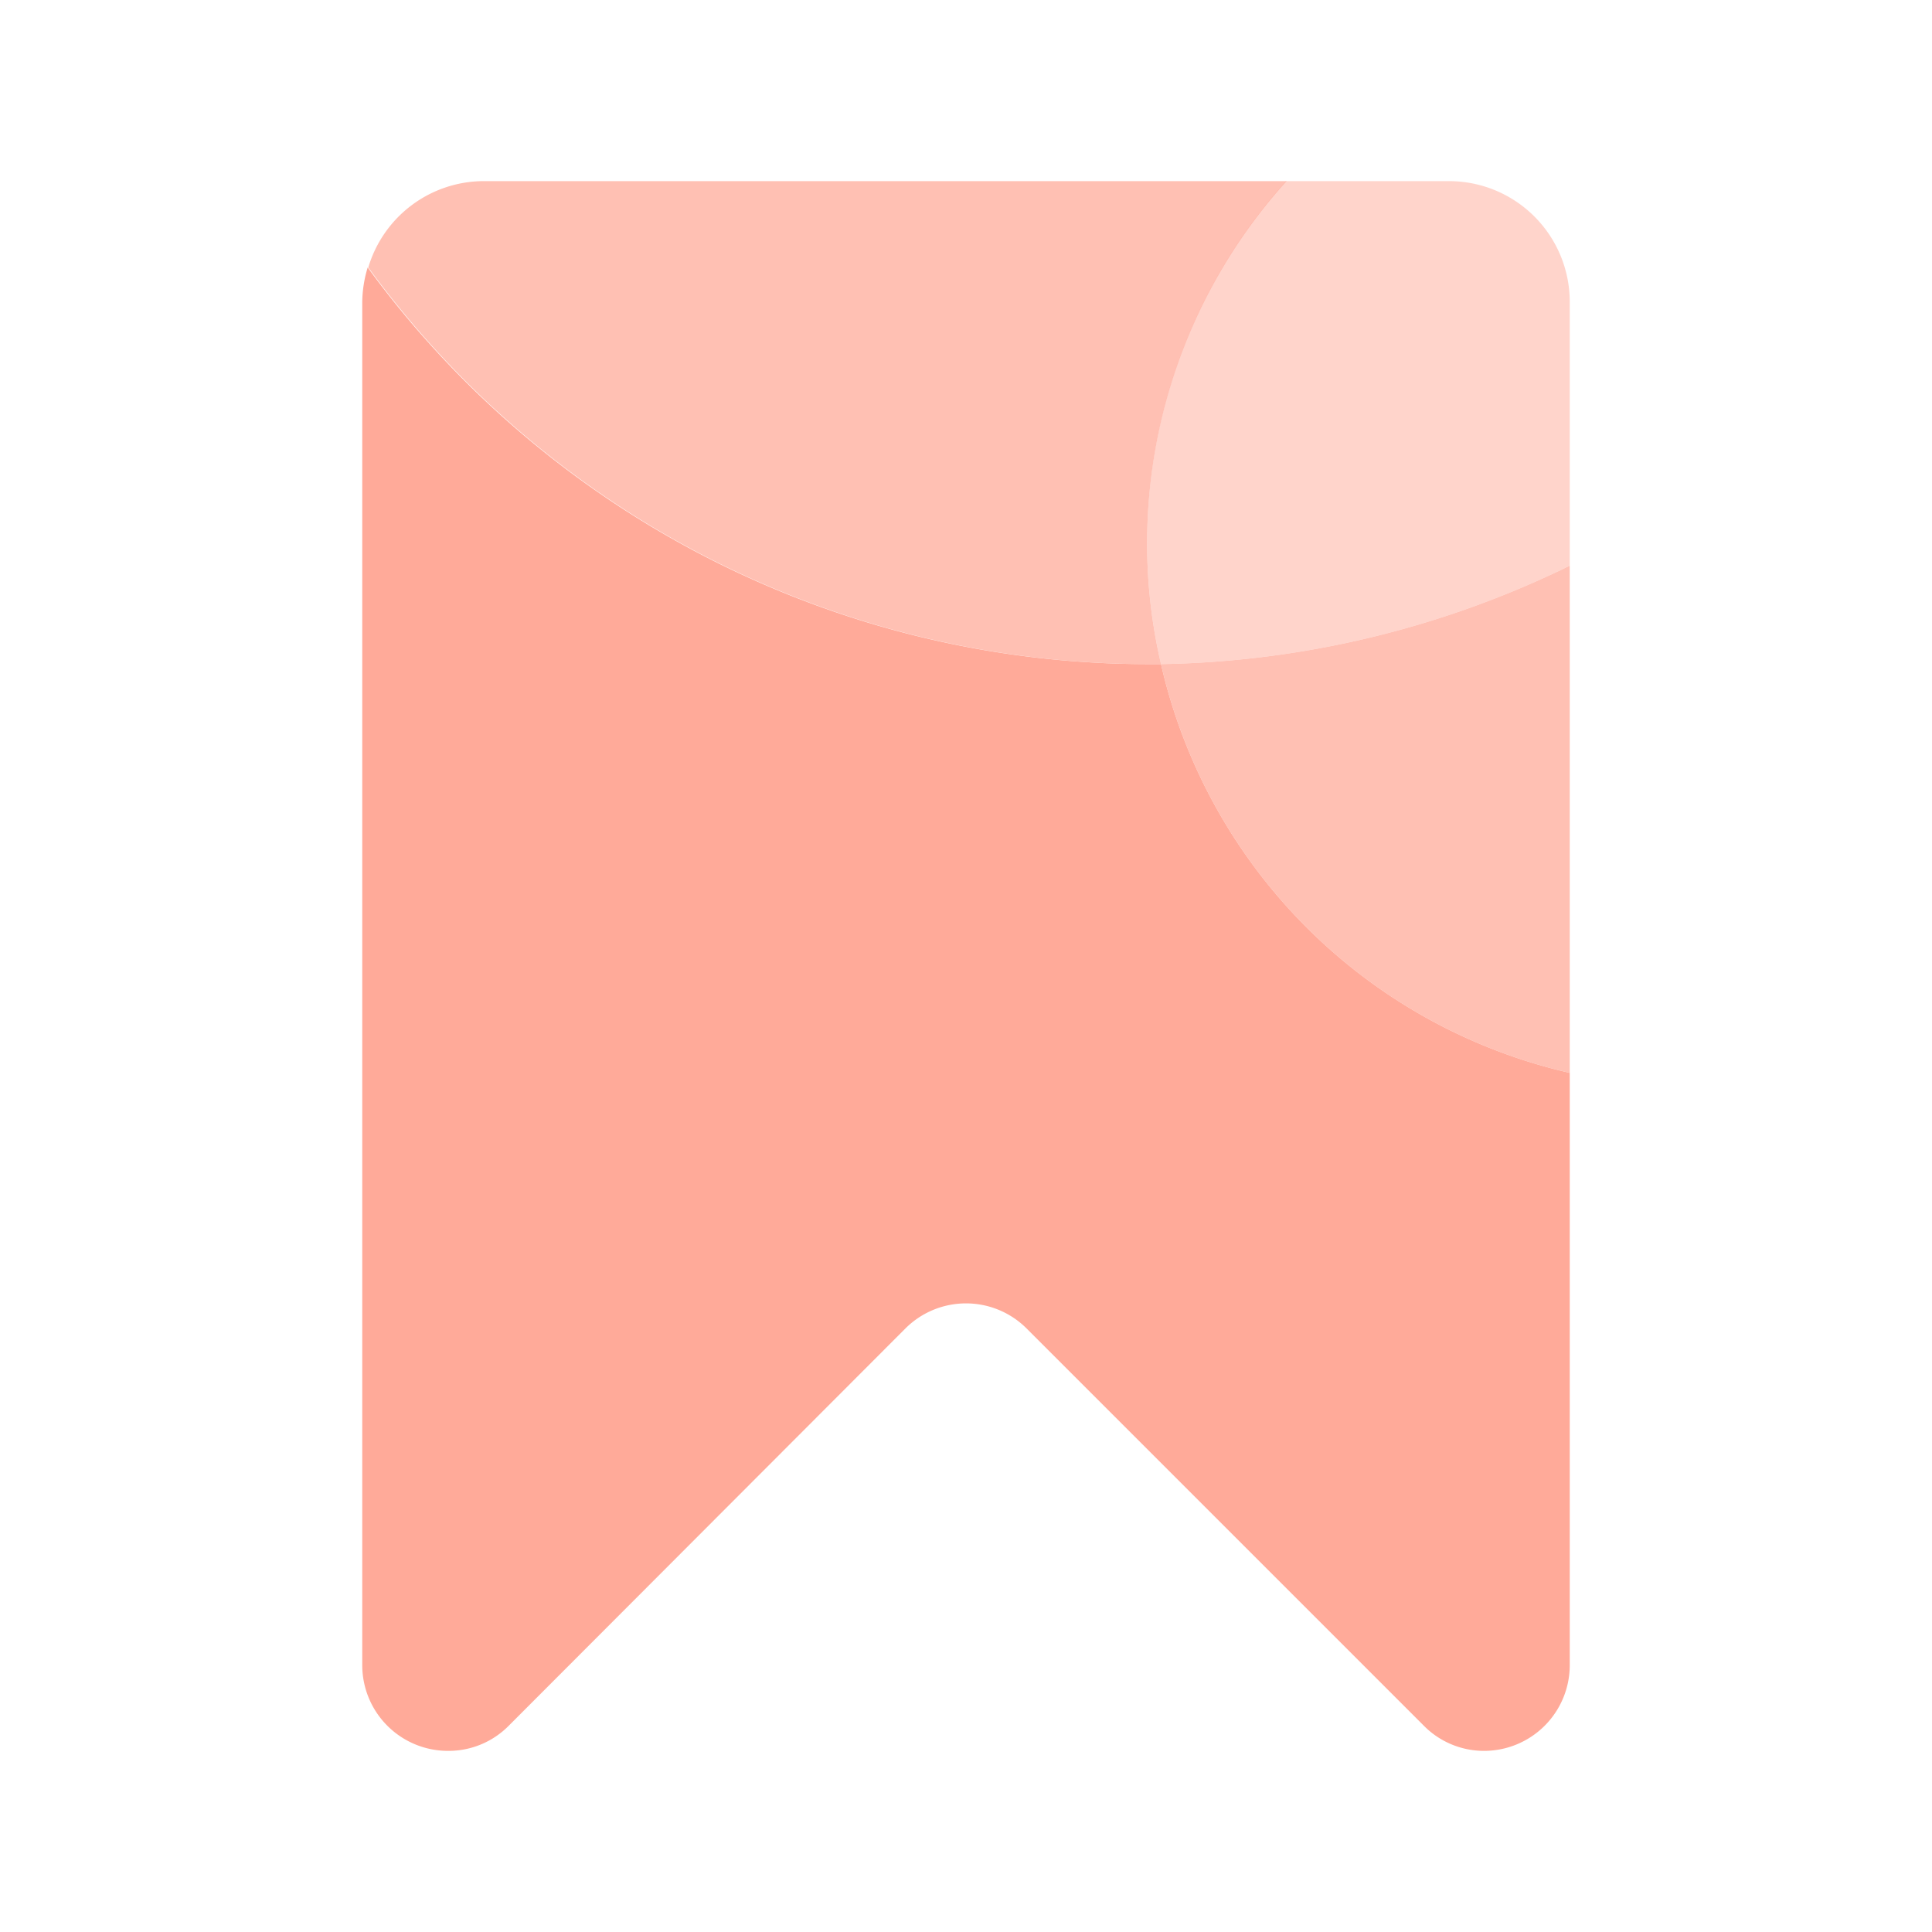
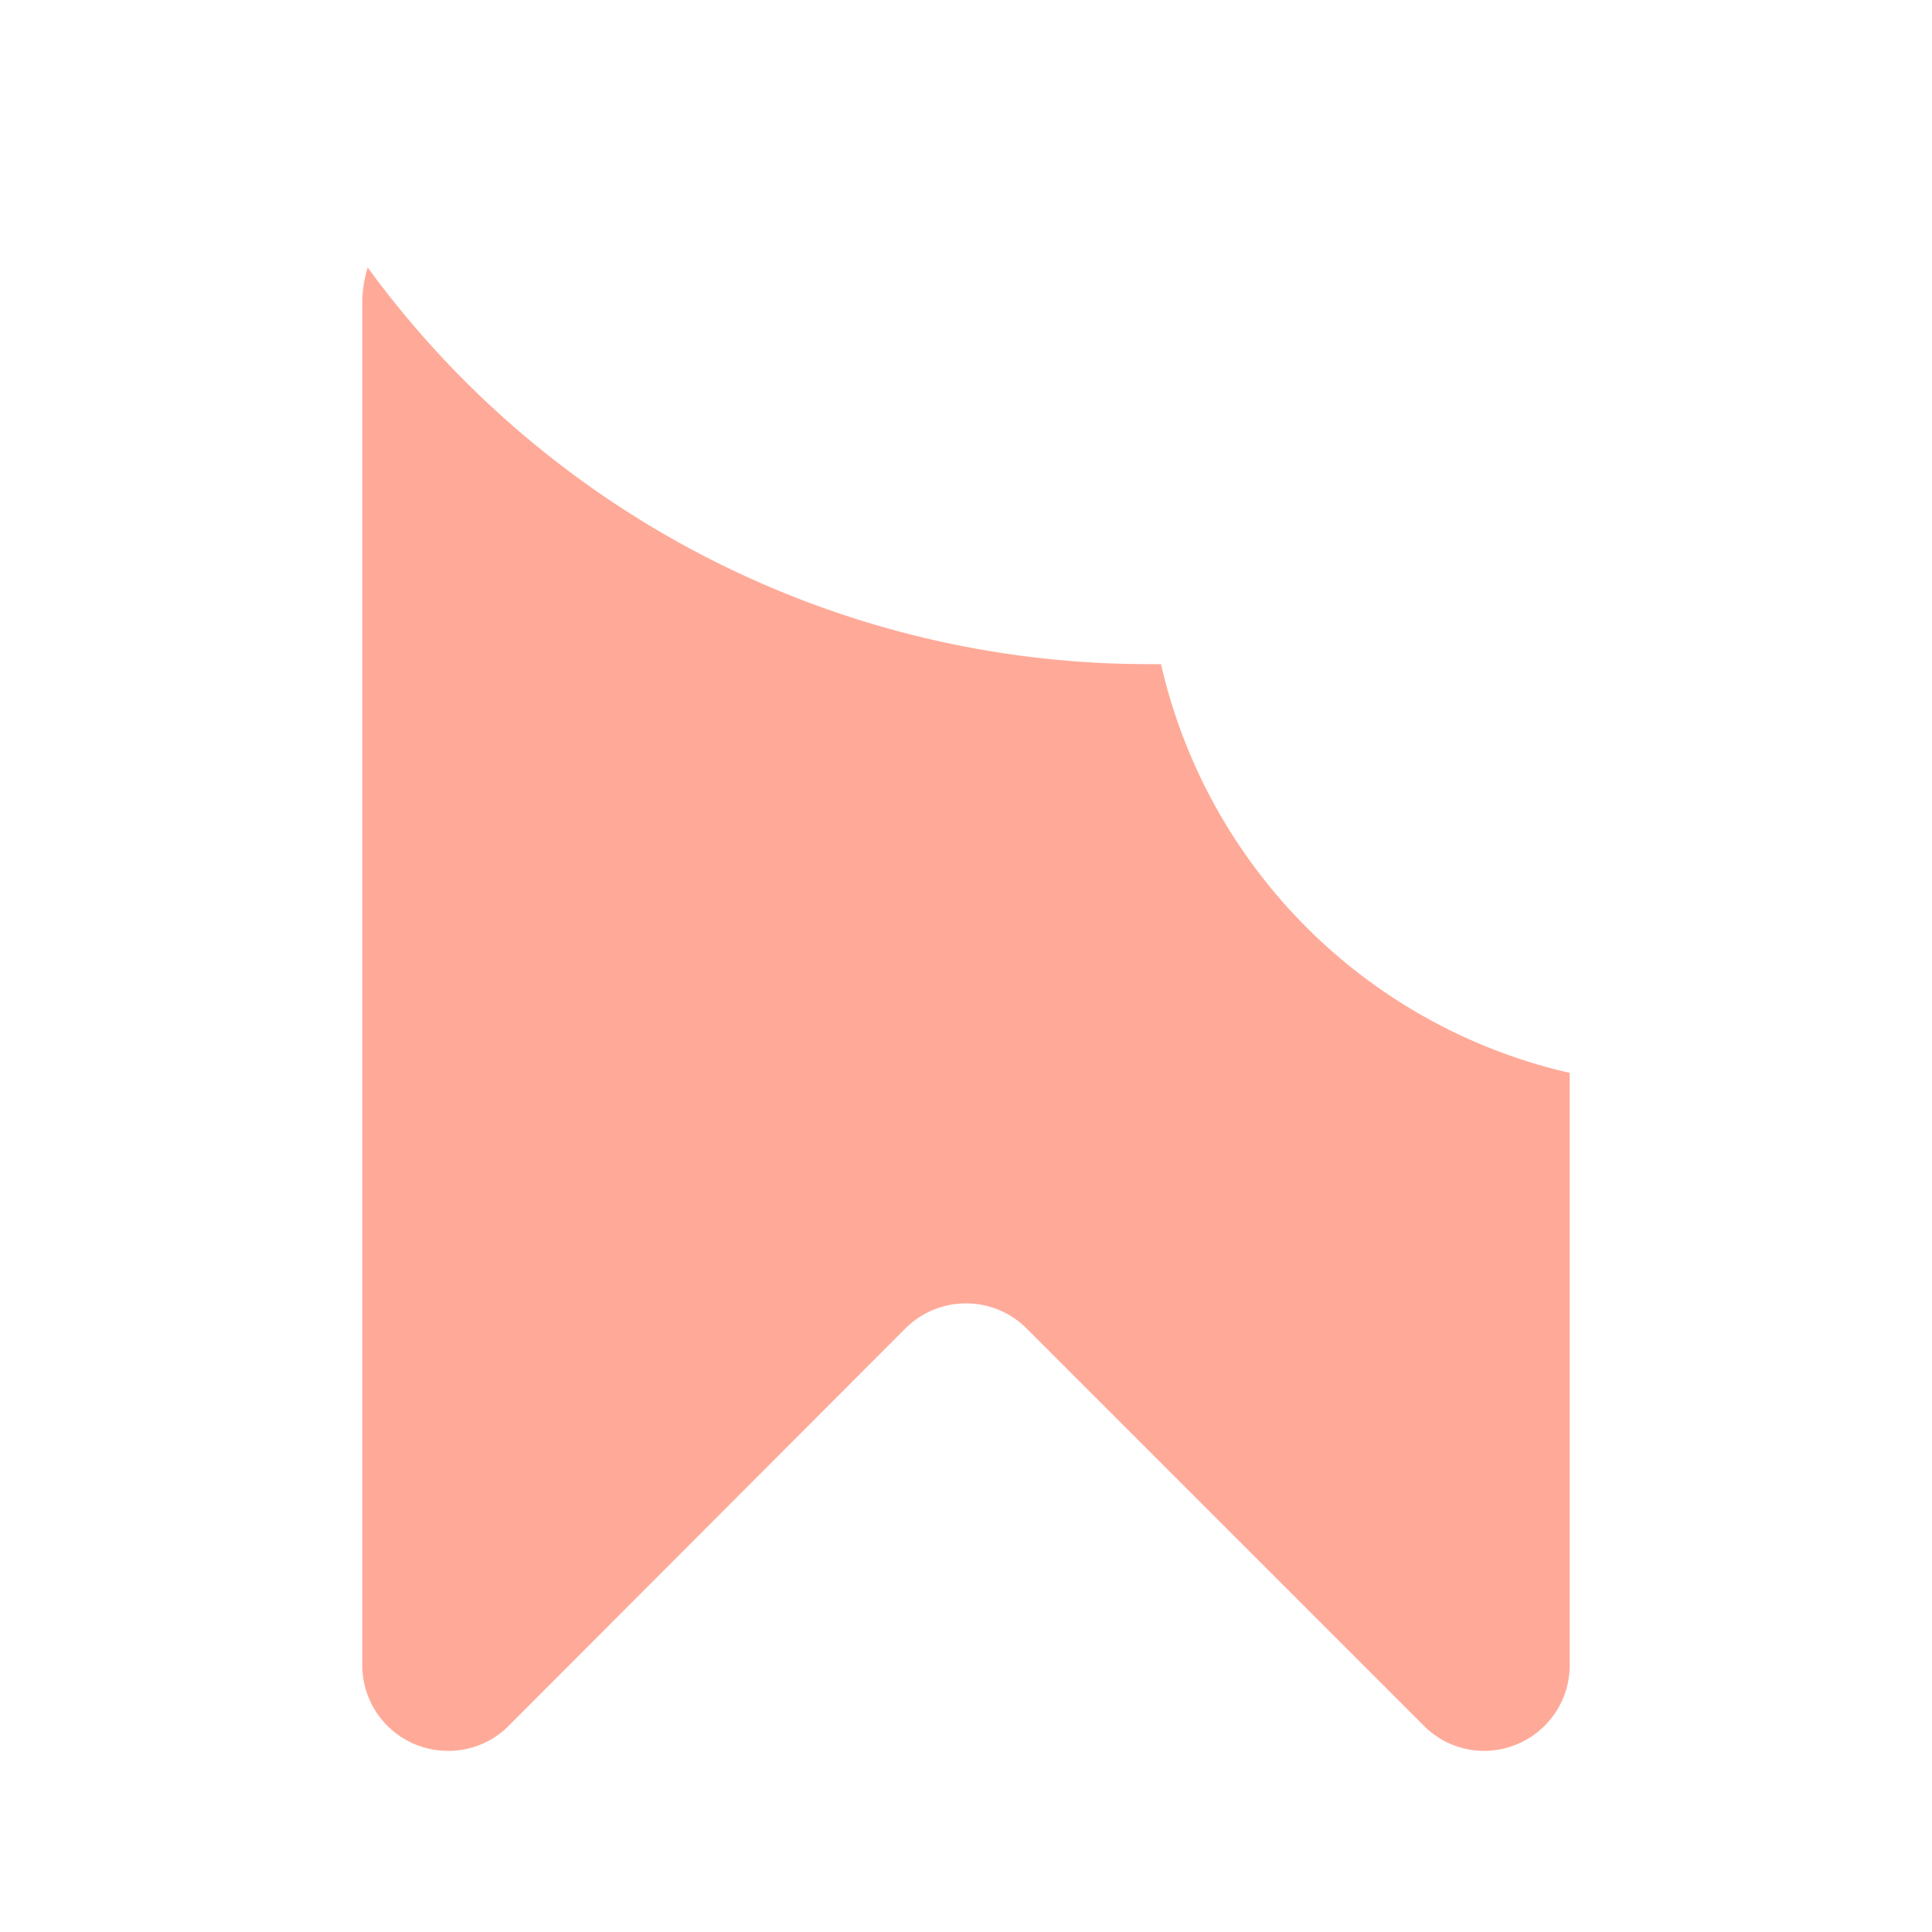
<svg xmlns="http://www.w3.org/2000/svg" viewBox="0 0 32 32">
  <g data-name="Icons 32" fill="#fa9">
    <path d="M19.23 11H19A16 16 0 016.09 4.43 2.05 2.05 0 006 5v22.58A1.42 1.42 0 007.43 29a1.4 1.4 0 001-.42L15 22a1.42 1.42 0 012 0l6.58 6.58a1.4 1.4 0 001 .42A1.42 1.42 0 0026 27.58v-9.81A9 9 0 0119.23 11z" />
-     <path d="M19 11h.23A8.74 8.74 0 0119 9a8.94 8.94 0 012.31-6H8a2 2 0 00-1.9 1.43A16 16 0 0019 11zm.23 0A9 9 0 0026 17.77v-8.4A16 16 0 0119.23 11z" opacity=".75" />
-     <path d="M24 3h-2.7A8.94 8.94 0 0019 9a8.74 8.74 0 00.23 2A16 16 0 0026 9.37V5a2 2 0 00-2-2z" opacity=".5" />
  </g>
</svg>